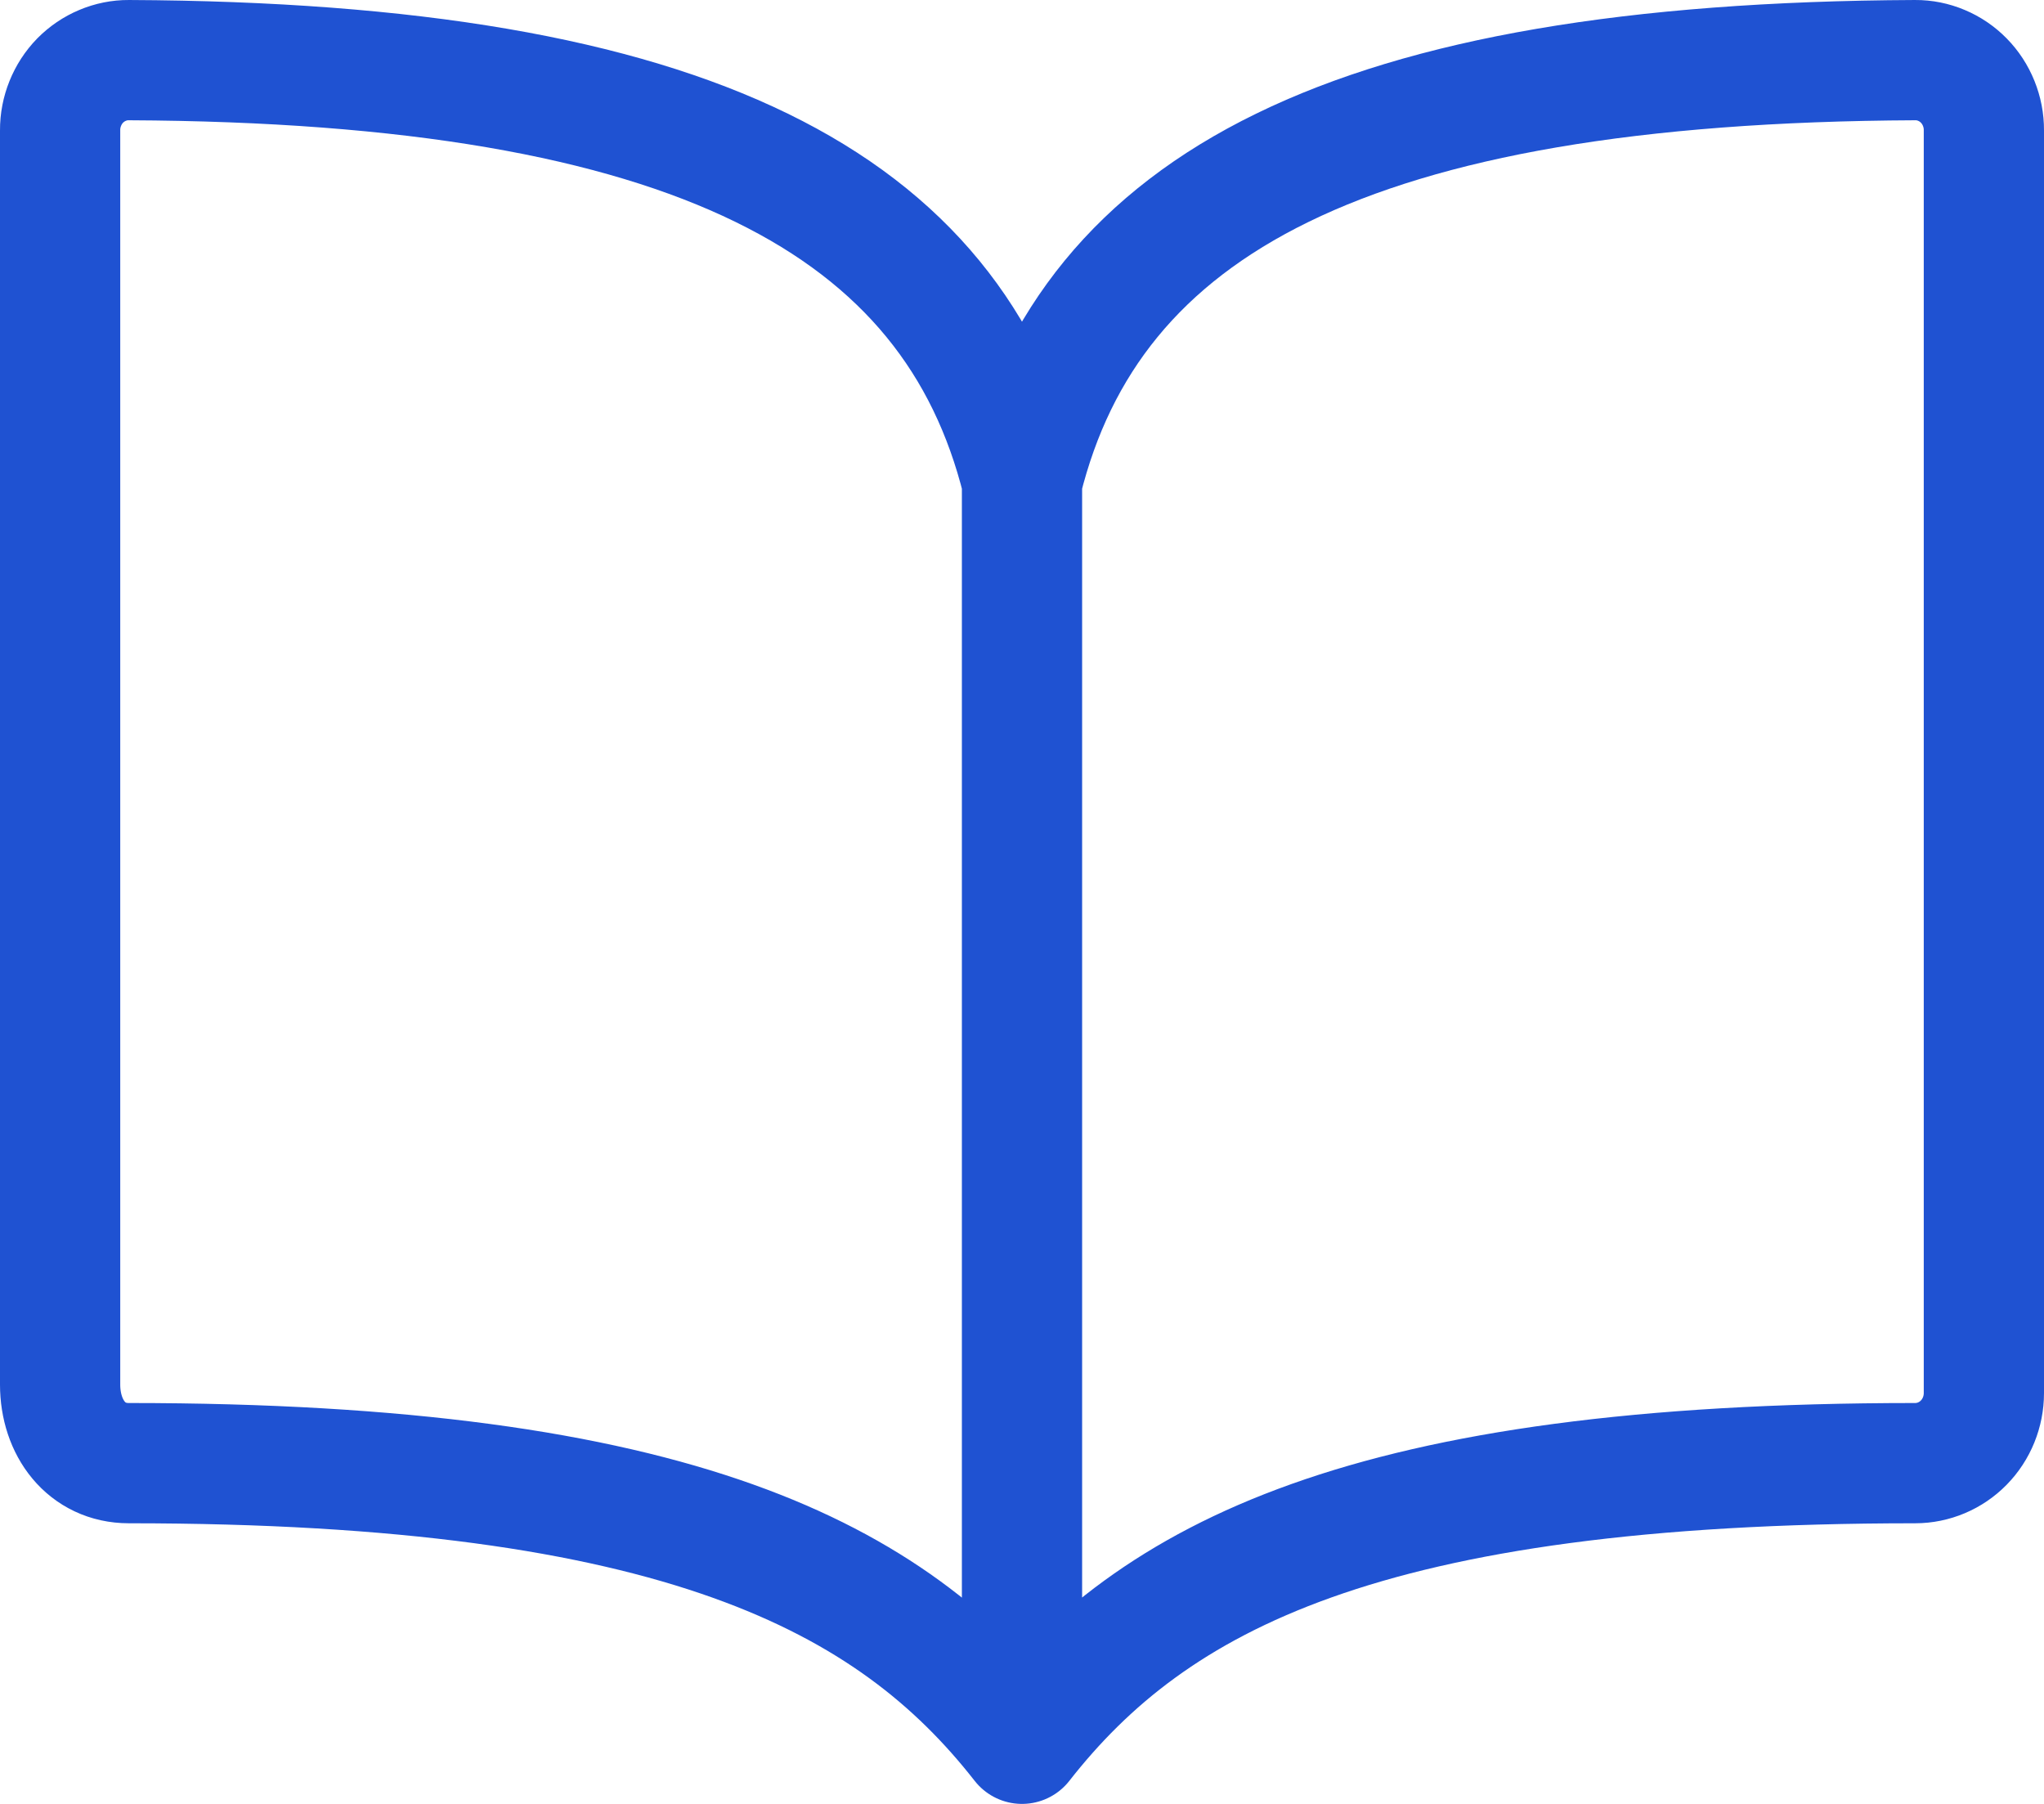
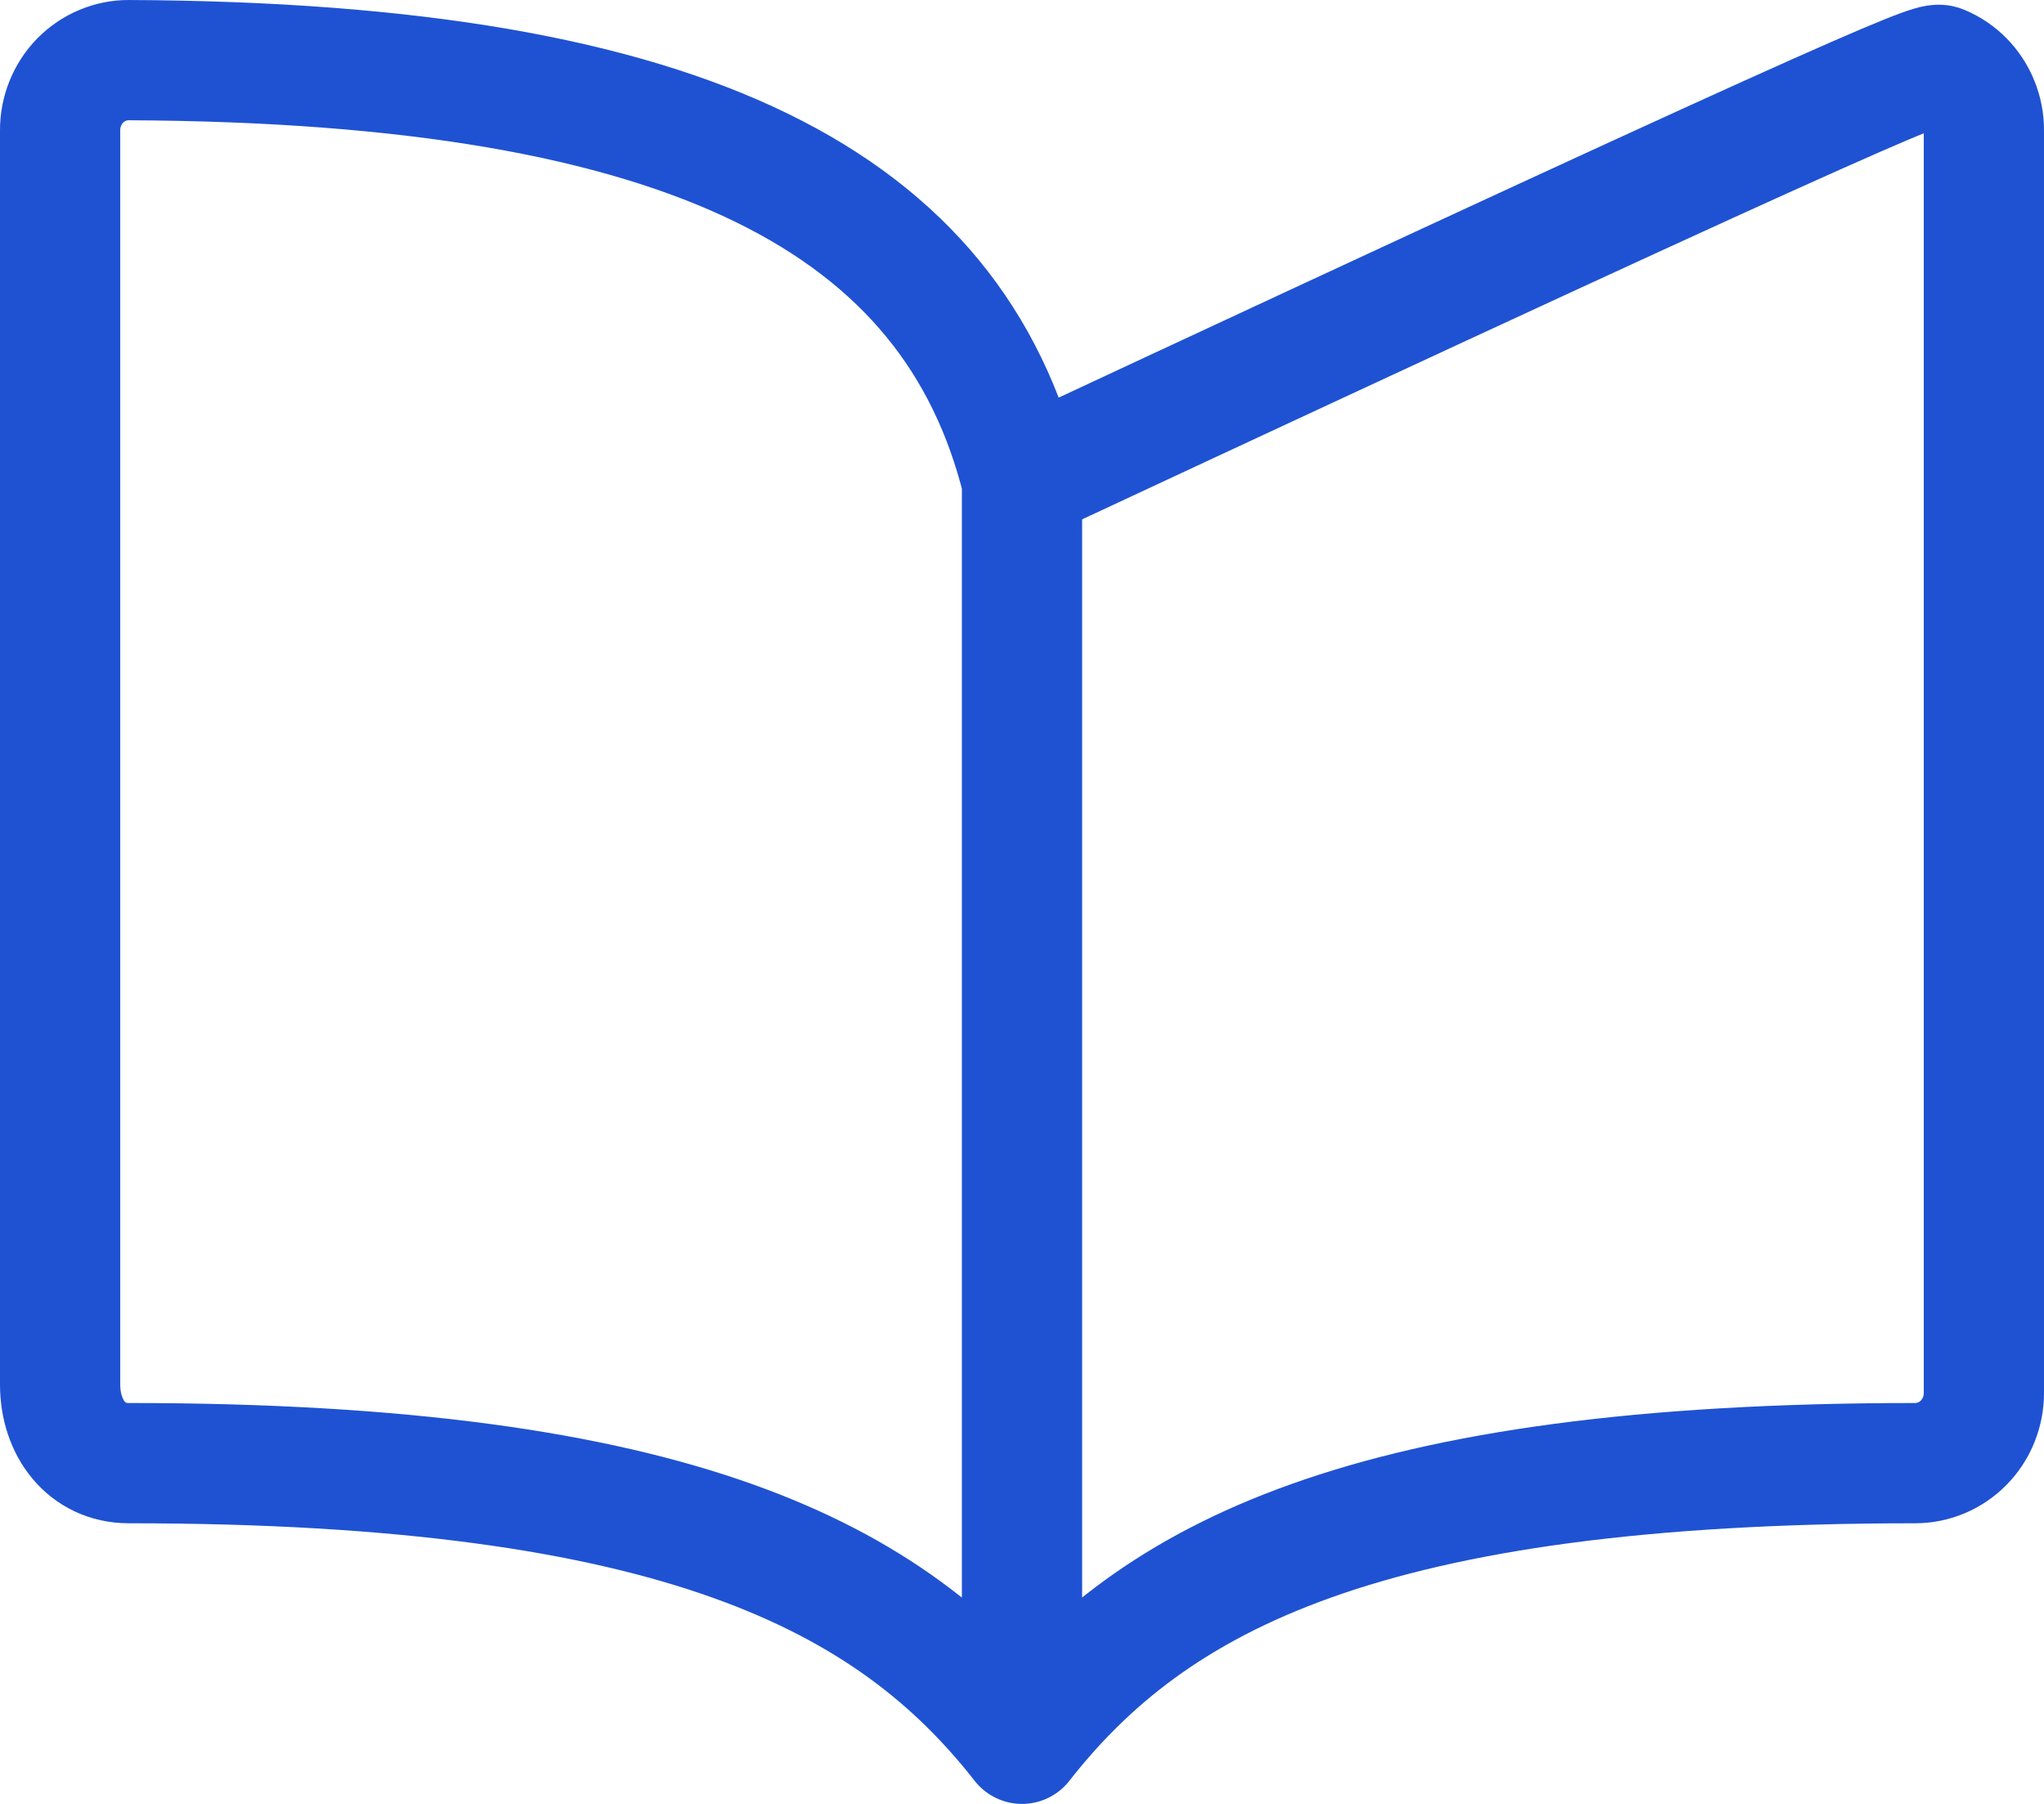
<svg xmlns="http://www.w3.org/2000/svg" width="34" height="30" viewBox="0 0 34 30" fill="none">
-   <path id="Vector" d="M17 8C18.143 3.395 22.459 1.043 31.857 1C32.007 0.999 32.156 1.029 32.295 1.088C32.434 1.146 32.56 1.232 32.666 1.34C32.773 1.449 32.857 1.578 32.914 1.72C32.971 1.861 33.001 2.013 33 2.167V23.167C33 23.476 32.88 23.773 32.665 23.992C32.451 24.21 32.16 24.333 31.857 24.333C22.714 24.333 19.182 26.215 17 29M17 8C15.857 3.395 11.541 1.043 2.143 1C1.993 0.999 1.844 1.029 1.705 1.088C1.566 1.146 1.44 1.232 1.333 1.34C1.227 1.449 1.143 1.578 1.086 1.72C1.029 1.861 0.999 2.013 1 2.167V23.026C1 23.746 1.437 24.333 2.143 24.333C11.286 24.333 14.831 26.229 17 29M17 8V29" stroke="#1F52D2" stroke-width="2" stroke-linecap="round" stroke-linejoin="round" />
+   <path id="Vector" d="M17 8C32.007 0.999 32.156 1.029 32.295 1.088C32.434 1.146 32.56 1.232 32.666 1.34C32.773 1.449 32.857 1.578 32.914 1.72C32.971 1.861 33.001 2.013 33 2.167V23.167C33 23.476 32.88 23.773 32.665 23.992C32.451 24.21 32.16 24.333 31.857 24.333C22.714 24.333 19.182 26.215 17 29M17 8C15.857 3.395 11.541 1.043 2.143 1C1.993 0.999 1.844 1.029 1.705 1.088C1.566 1.146 1.44 1.232 1.333 1.34C1.227 1.449 1.143 1.578 1.086 1.72C1.029 1.861 0.999 2.013 1 2.167V23.026C1 23.746 1.437 24.333 2.143 24.333C11.286 24.333 14.831 26.229 17 29M17 8V29" stroke="#1F52D2" stroke-width="2" stroke-linecap="round" stroke-linejoin="round" />
</svg>